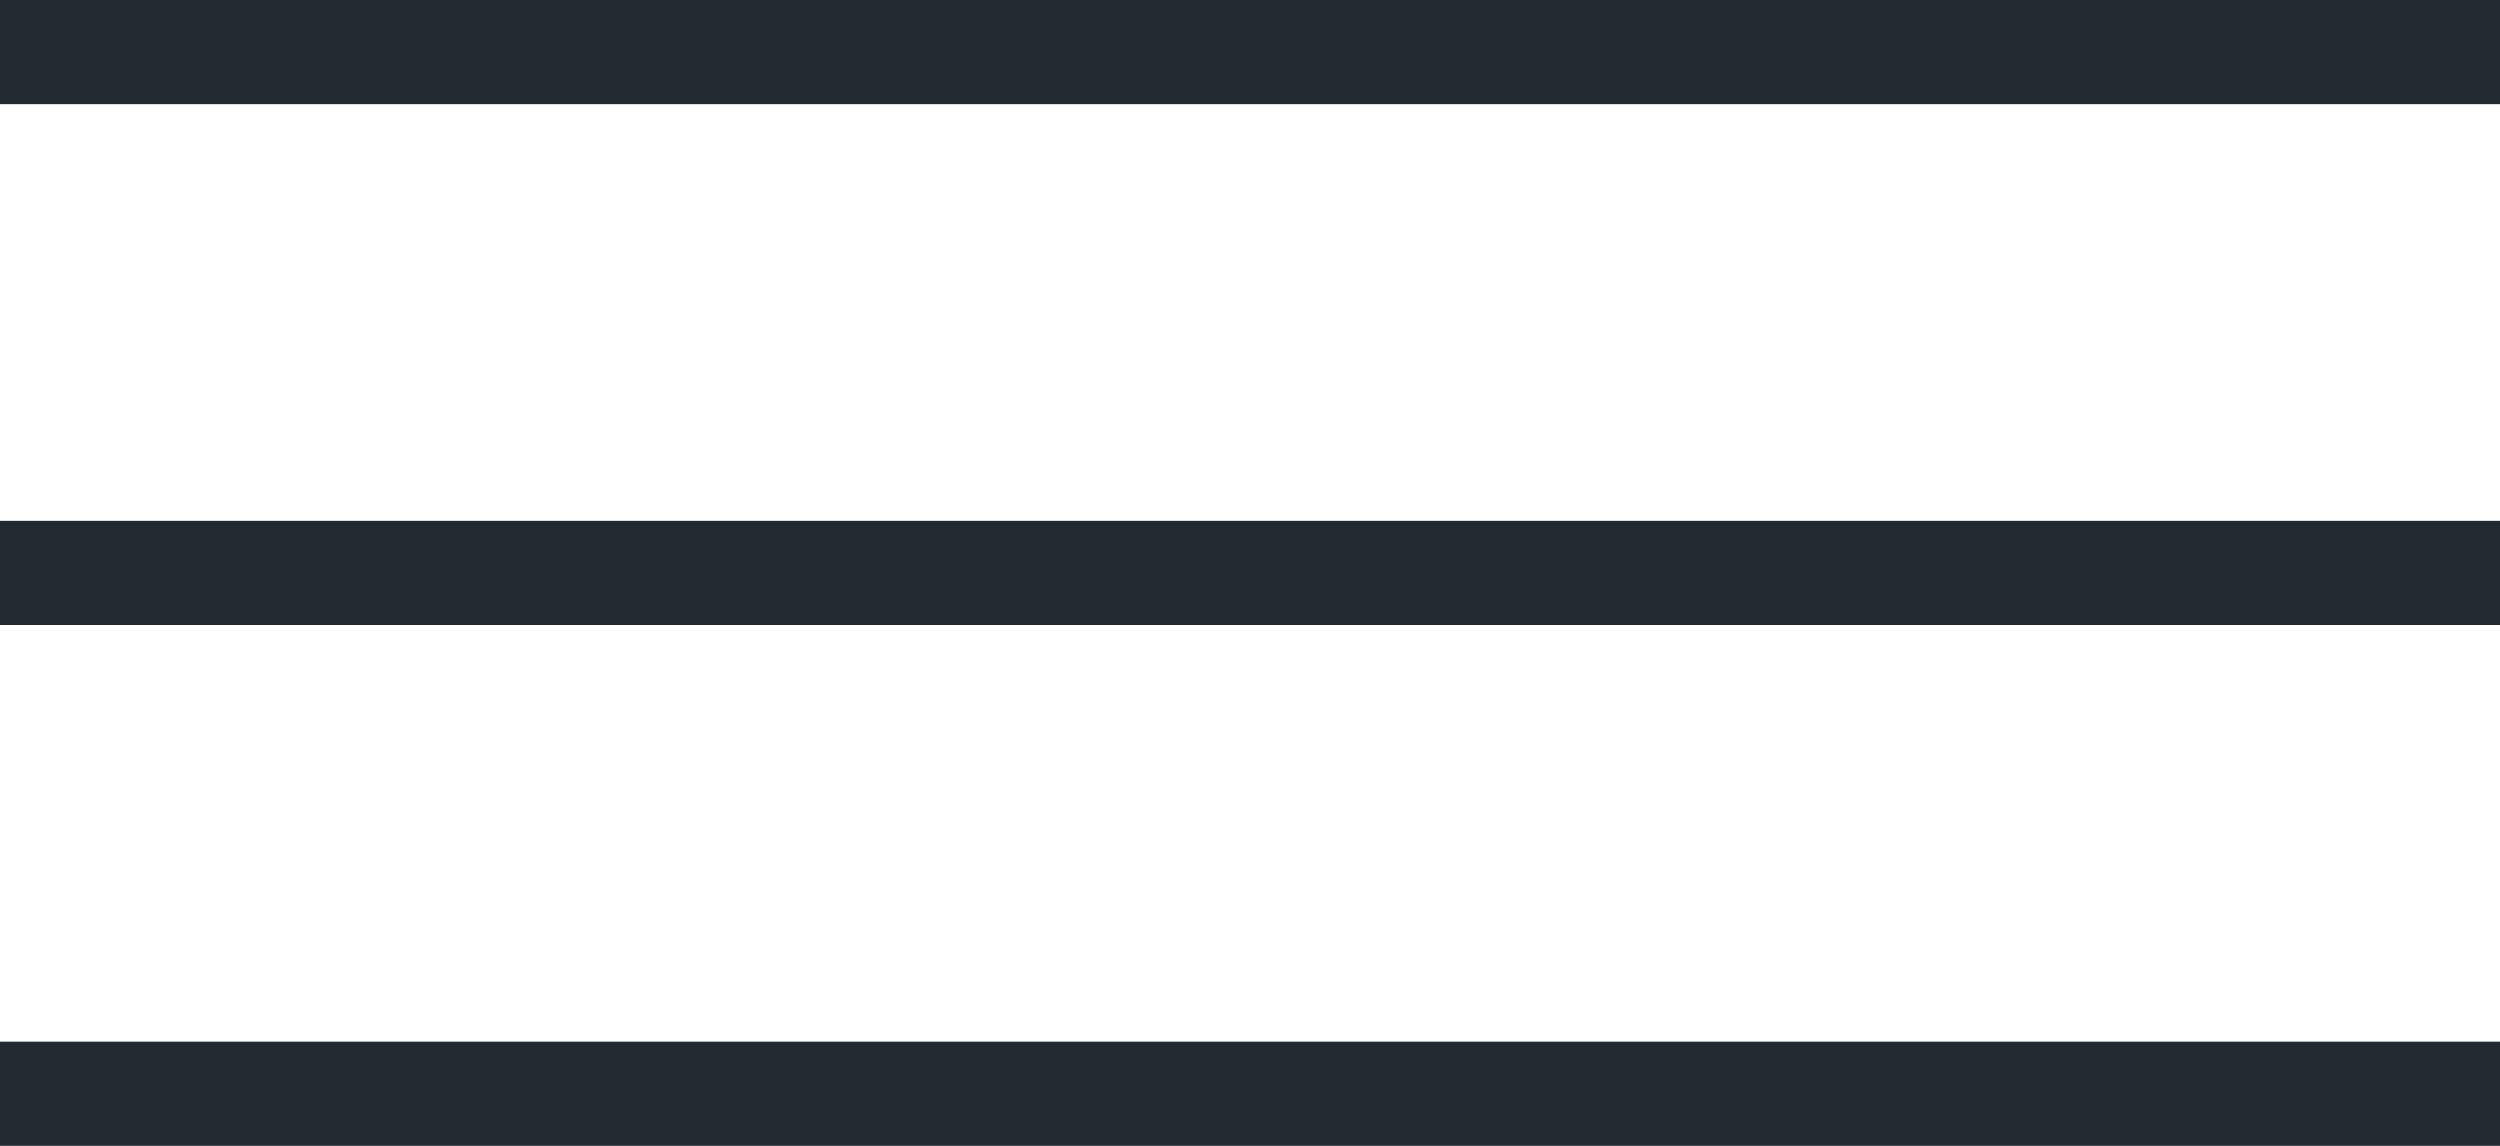
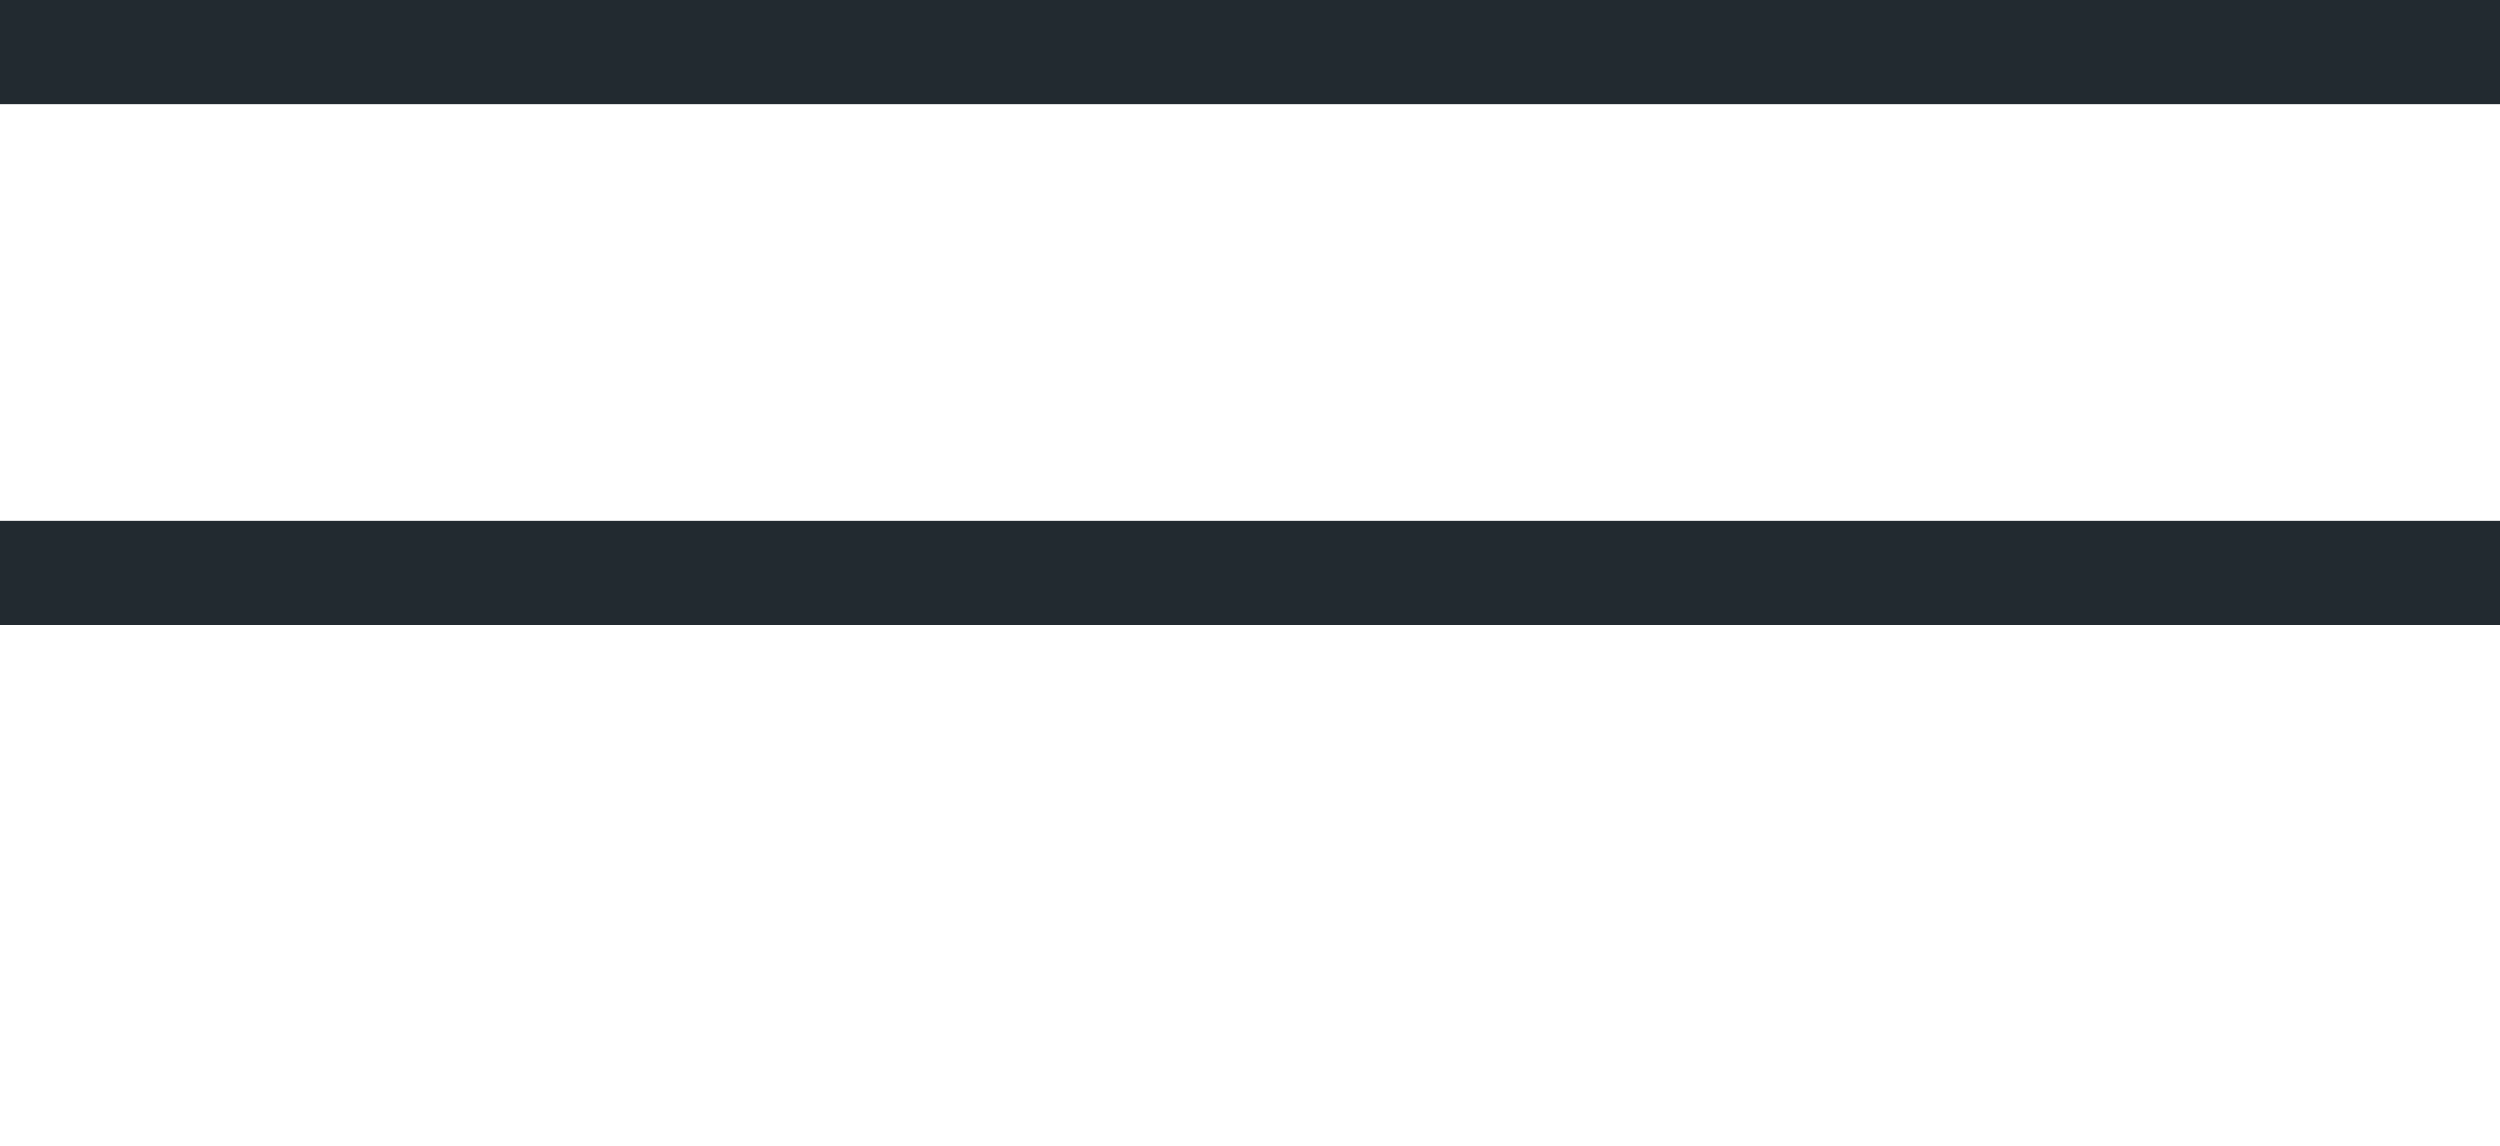
<svg xmlns="http://www.w3.org/2000/svg" width="24" height="11" viewBox="0 0 24 11" fill="none">
  <line y1="0.5" x2="24" y2="0.5" stroke="#222A30" />
  <line y1="5.5" x2="24" y2="5.5" stroke="#222A30" />
-   <line y1="10.5" x2="24" y2="10.5" stroke="#222A30" />
</svg>